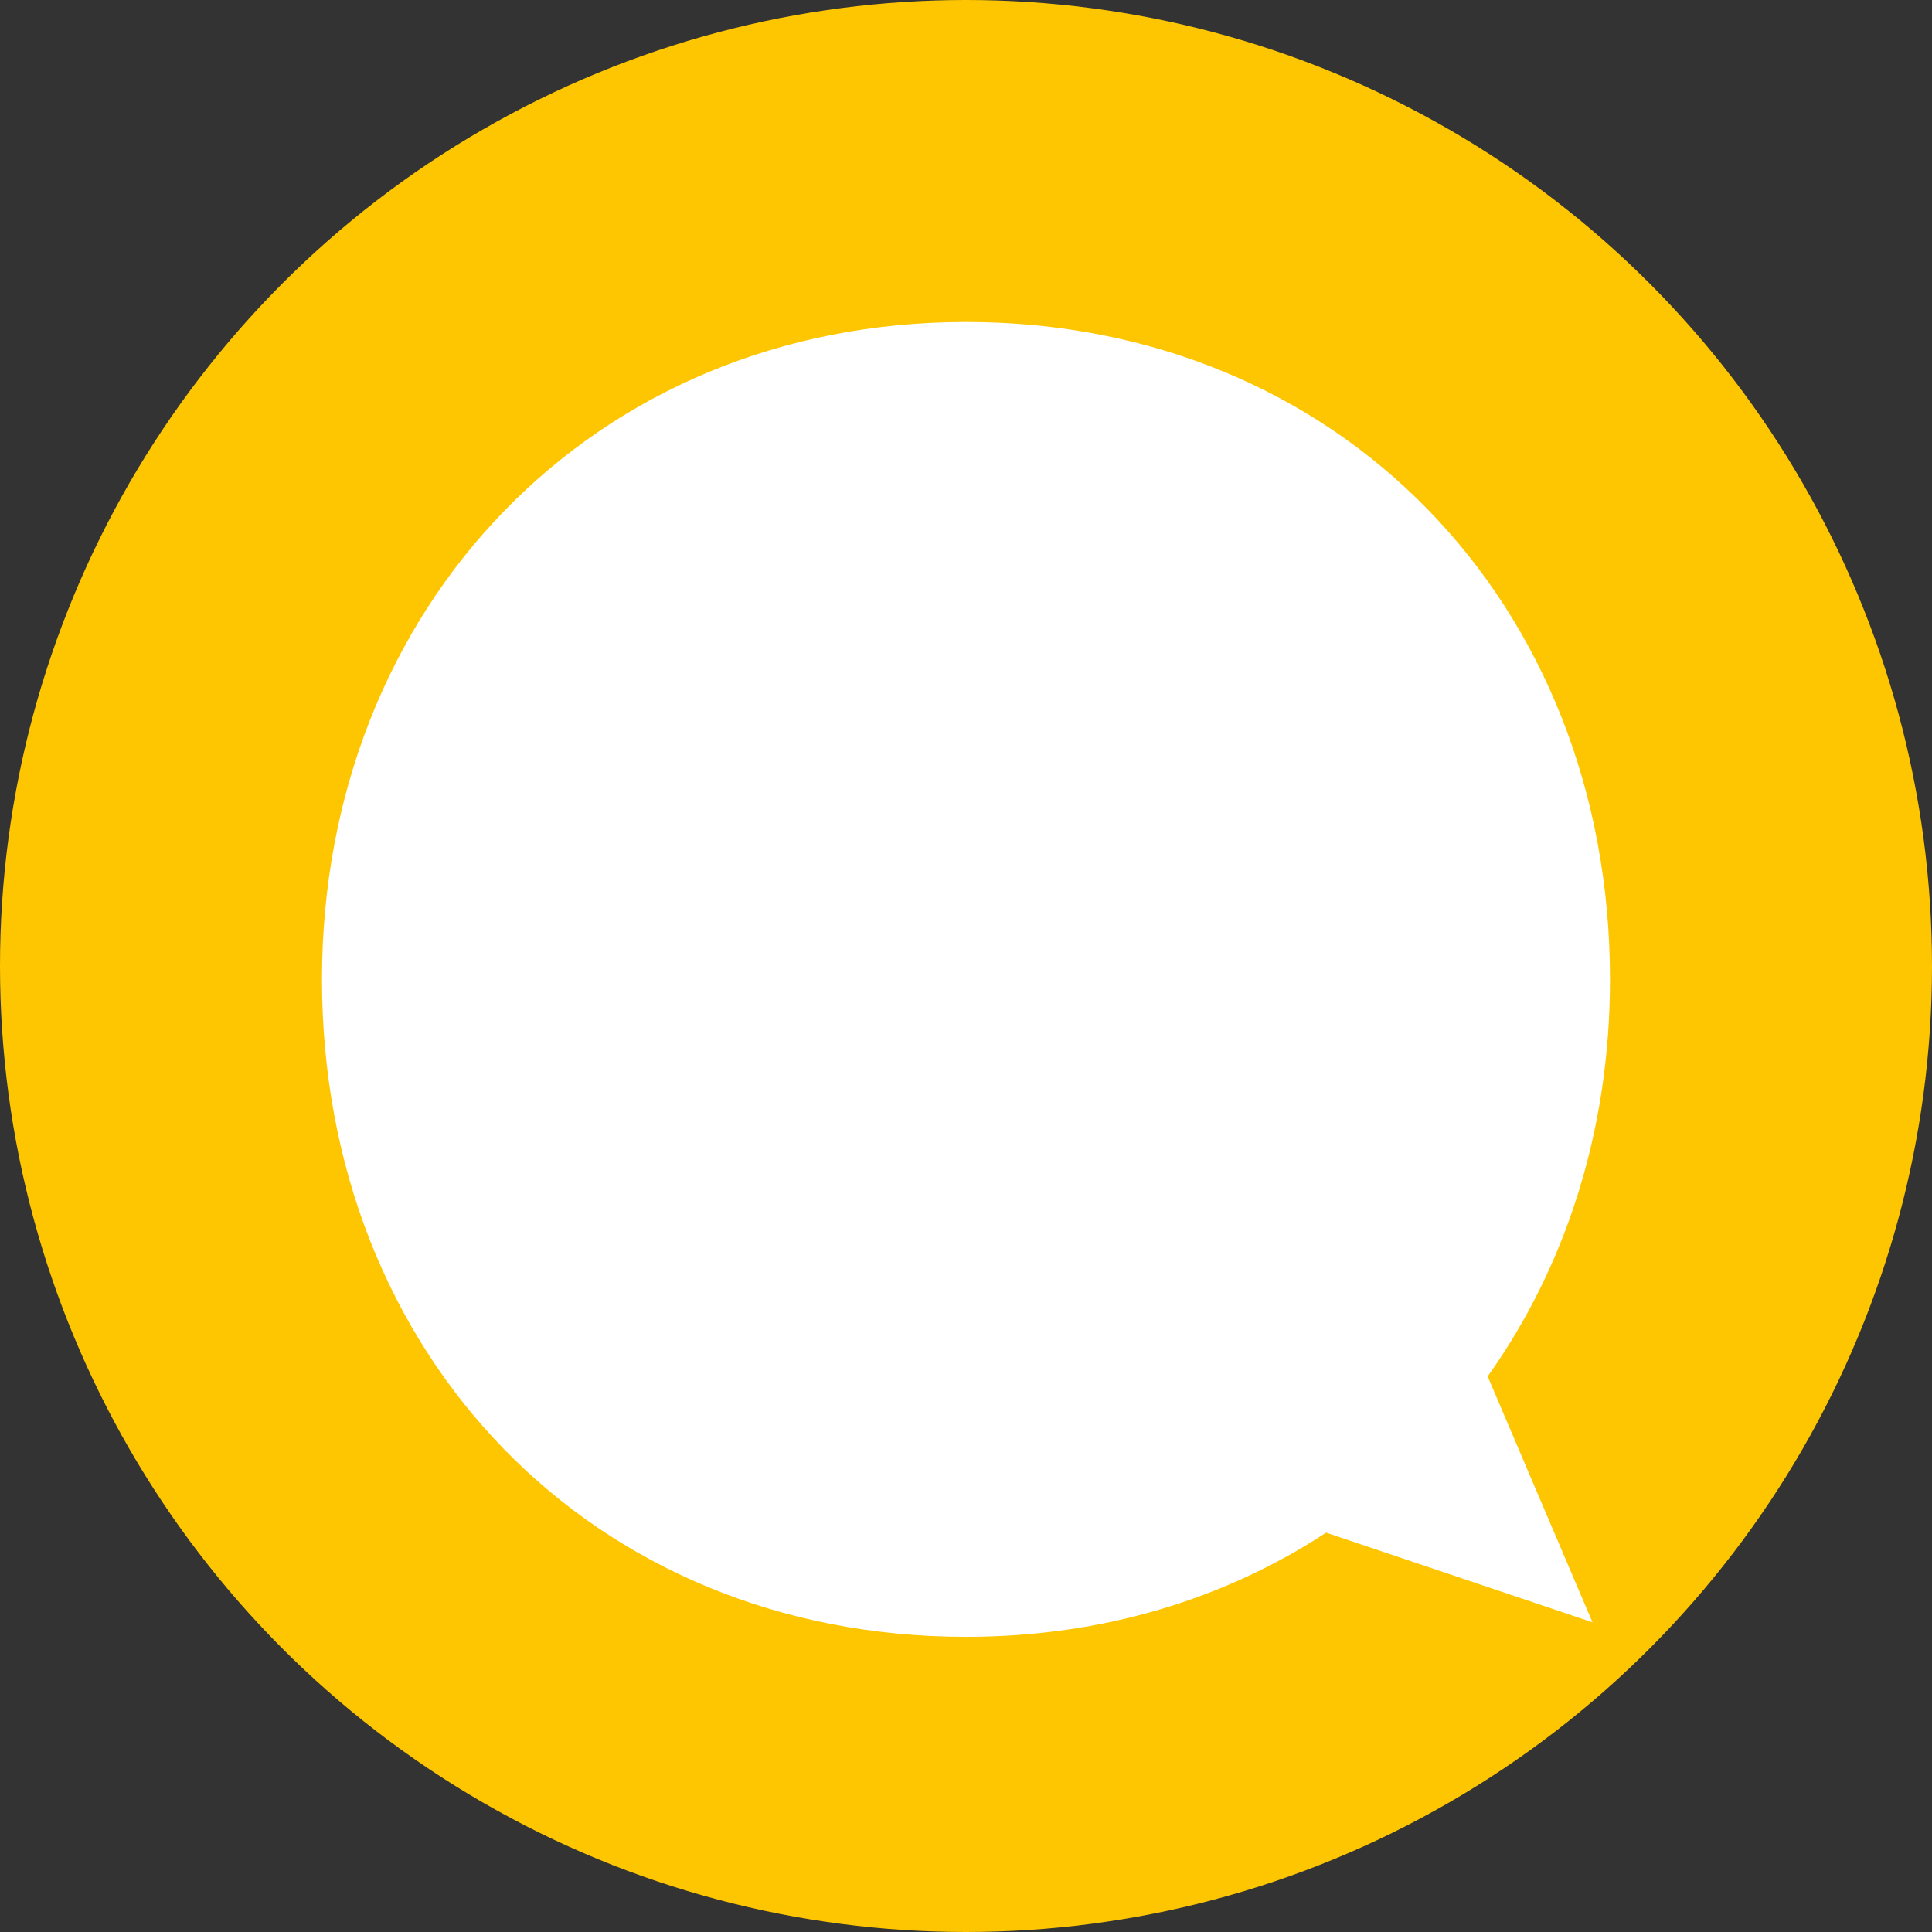
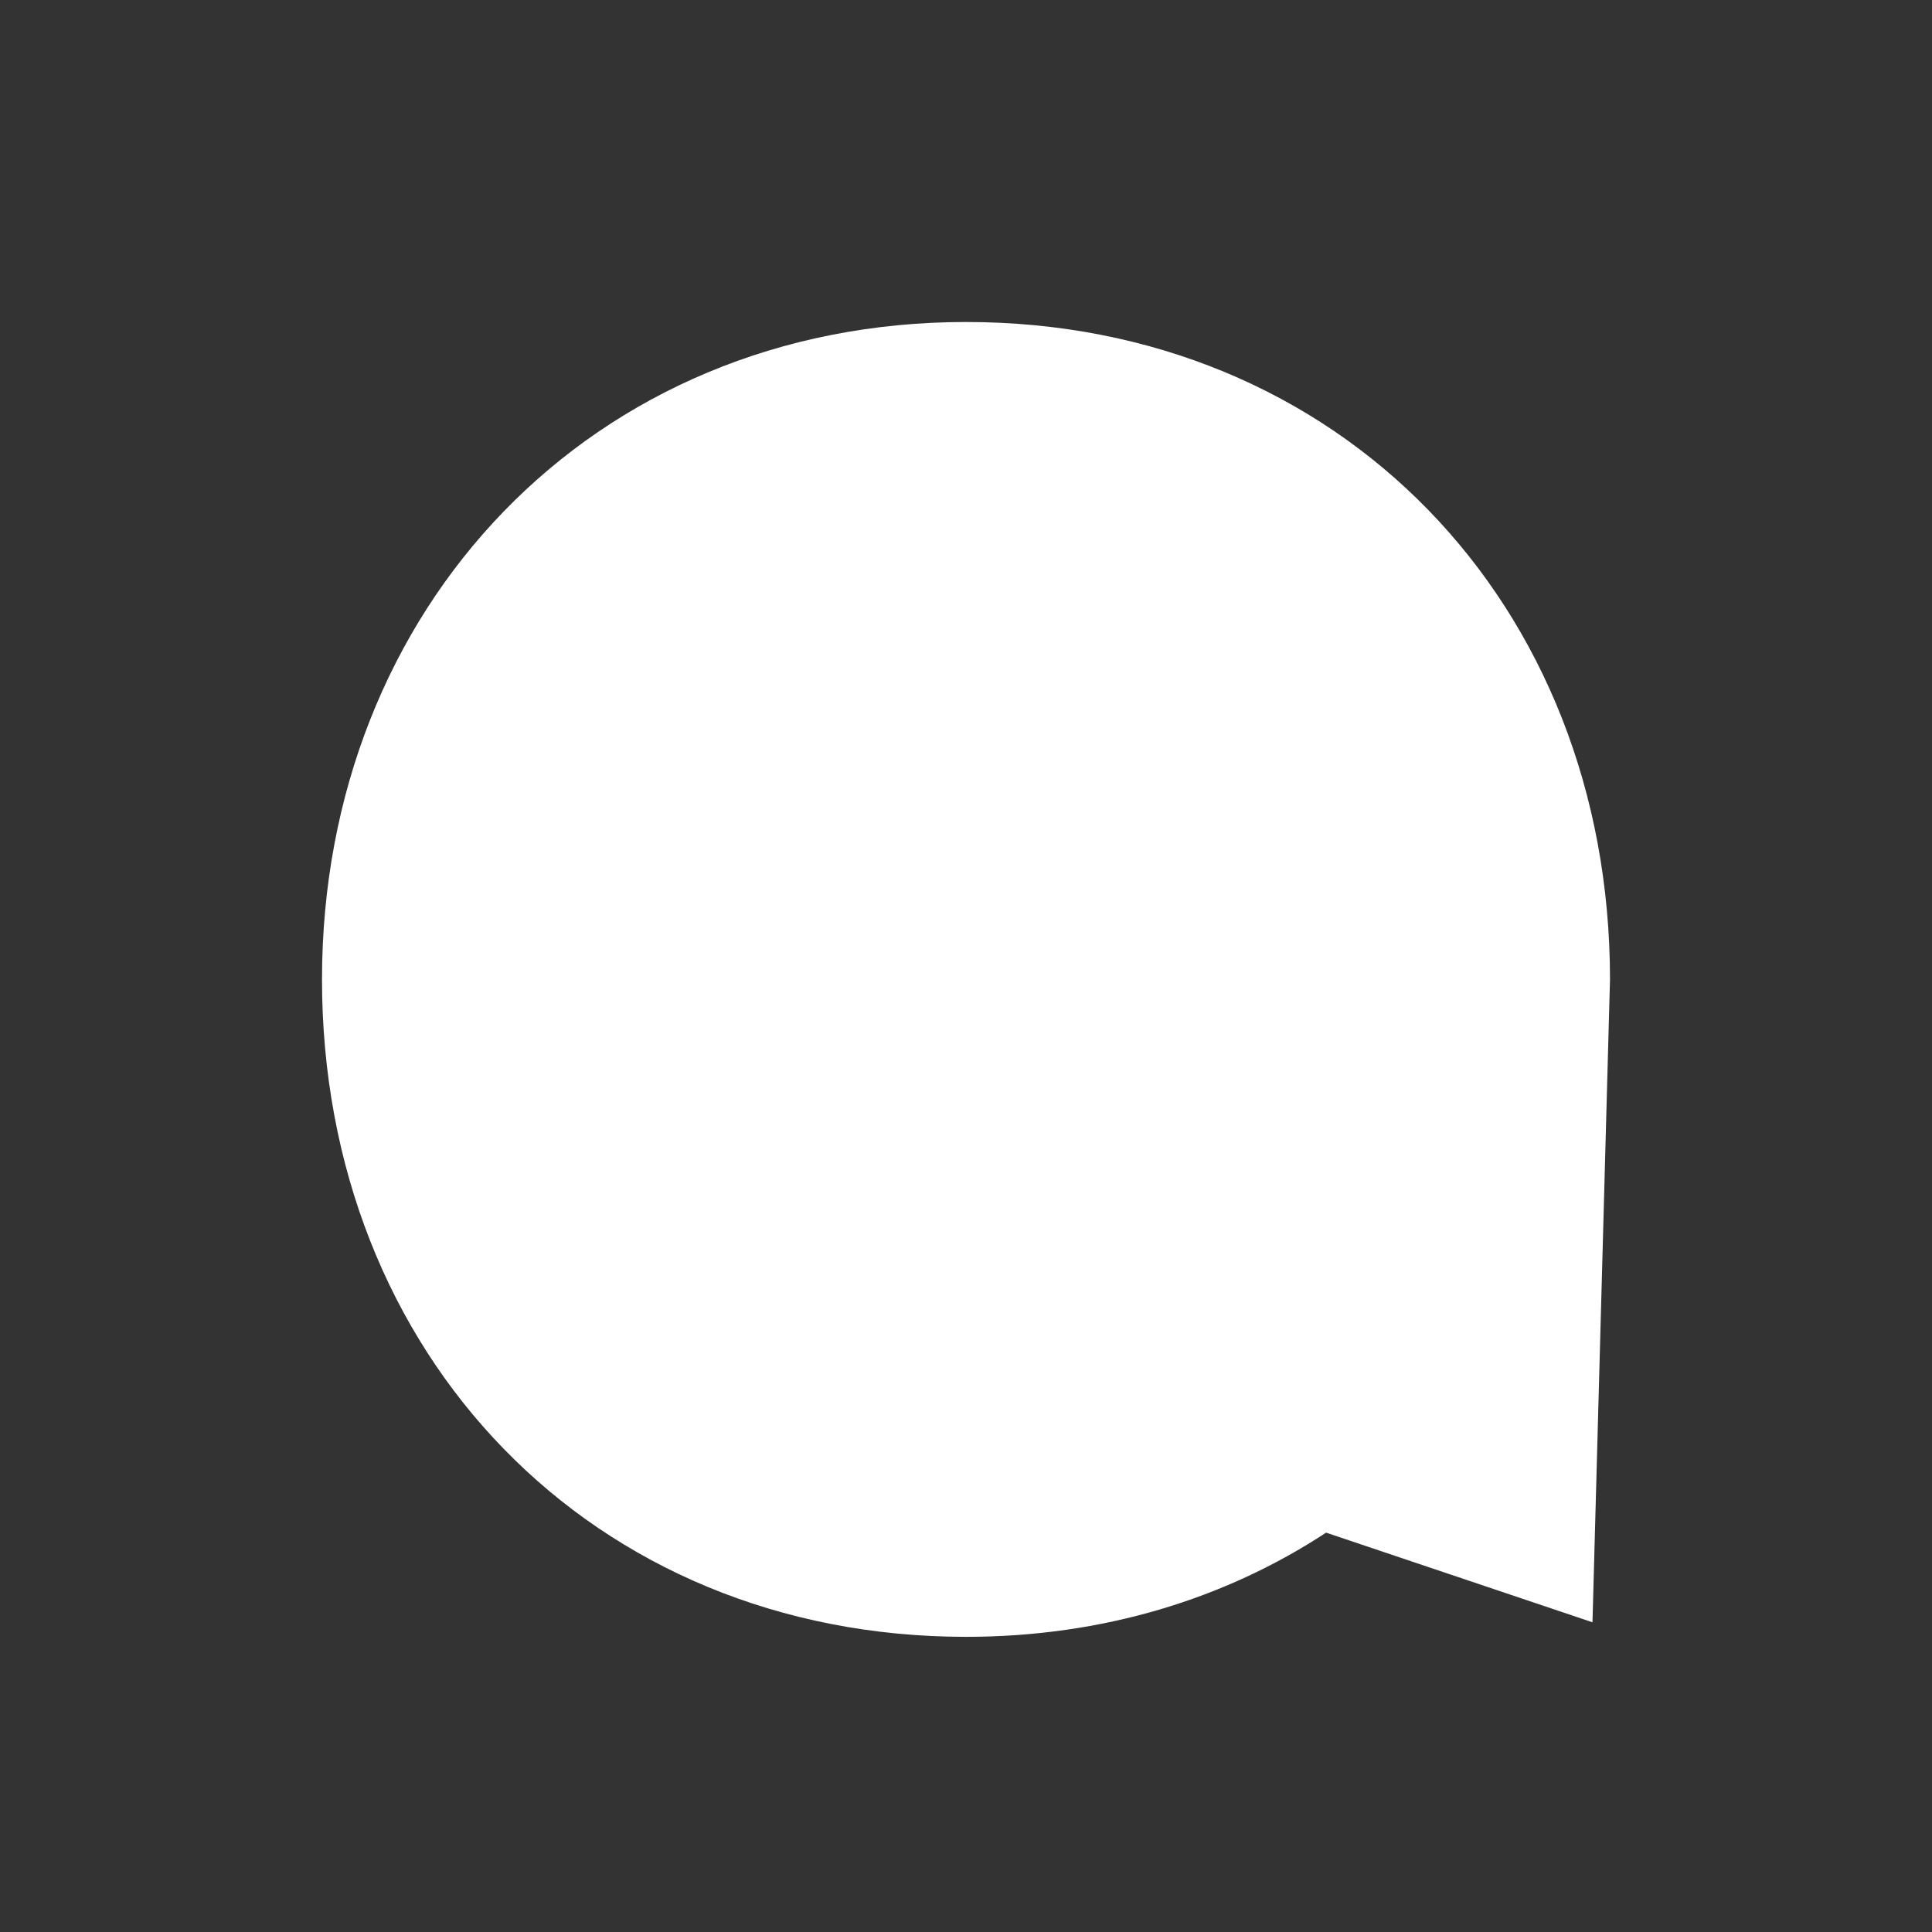
<svg xmlns="http://www.w3.org/2000/svg" width="72" height="72" viewBox="0 0 72 72" fill="none">
  <rect x="0" y="0" width="72" height="72" fill="#333333" stroke="none" />
-   <circle cx="36" cy="36" r="36" fill="#FDC600" />
-   <path d="M60 36.5C60 42.165 58.327 47.24 55.441 51.295L59.347 60.458L49.42 57.117C45.661 59.584 41.093 61 36.001 61C22.075 61 12 50.5 12 36.5C12 22.646 22.075 12 36.001 12C49.926 12 60 22.499 60 36.5Z" fill="white" />
+   <path d="M60 36.5L59.347 60.458L49.42 57.117C45.661 59.584 41.093 61 36.001 61C22.075 61 12 50.5 12 36.5C12 22.646 22.075 12 36.001 12C49.926 12 60 22.499 60 36.5Z" fill="white" />
</svg>